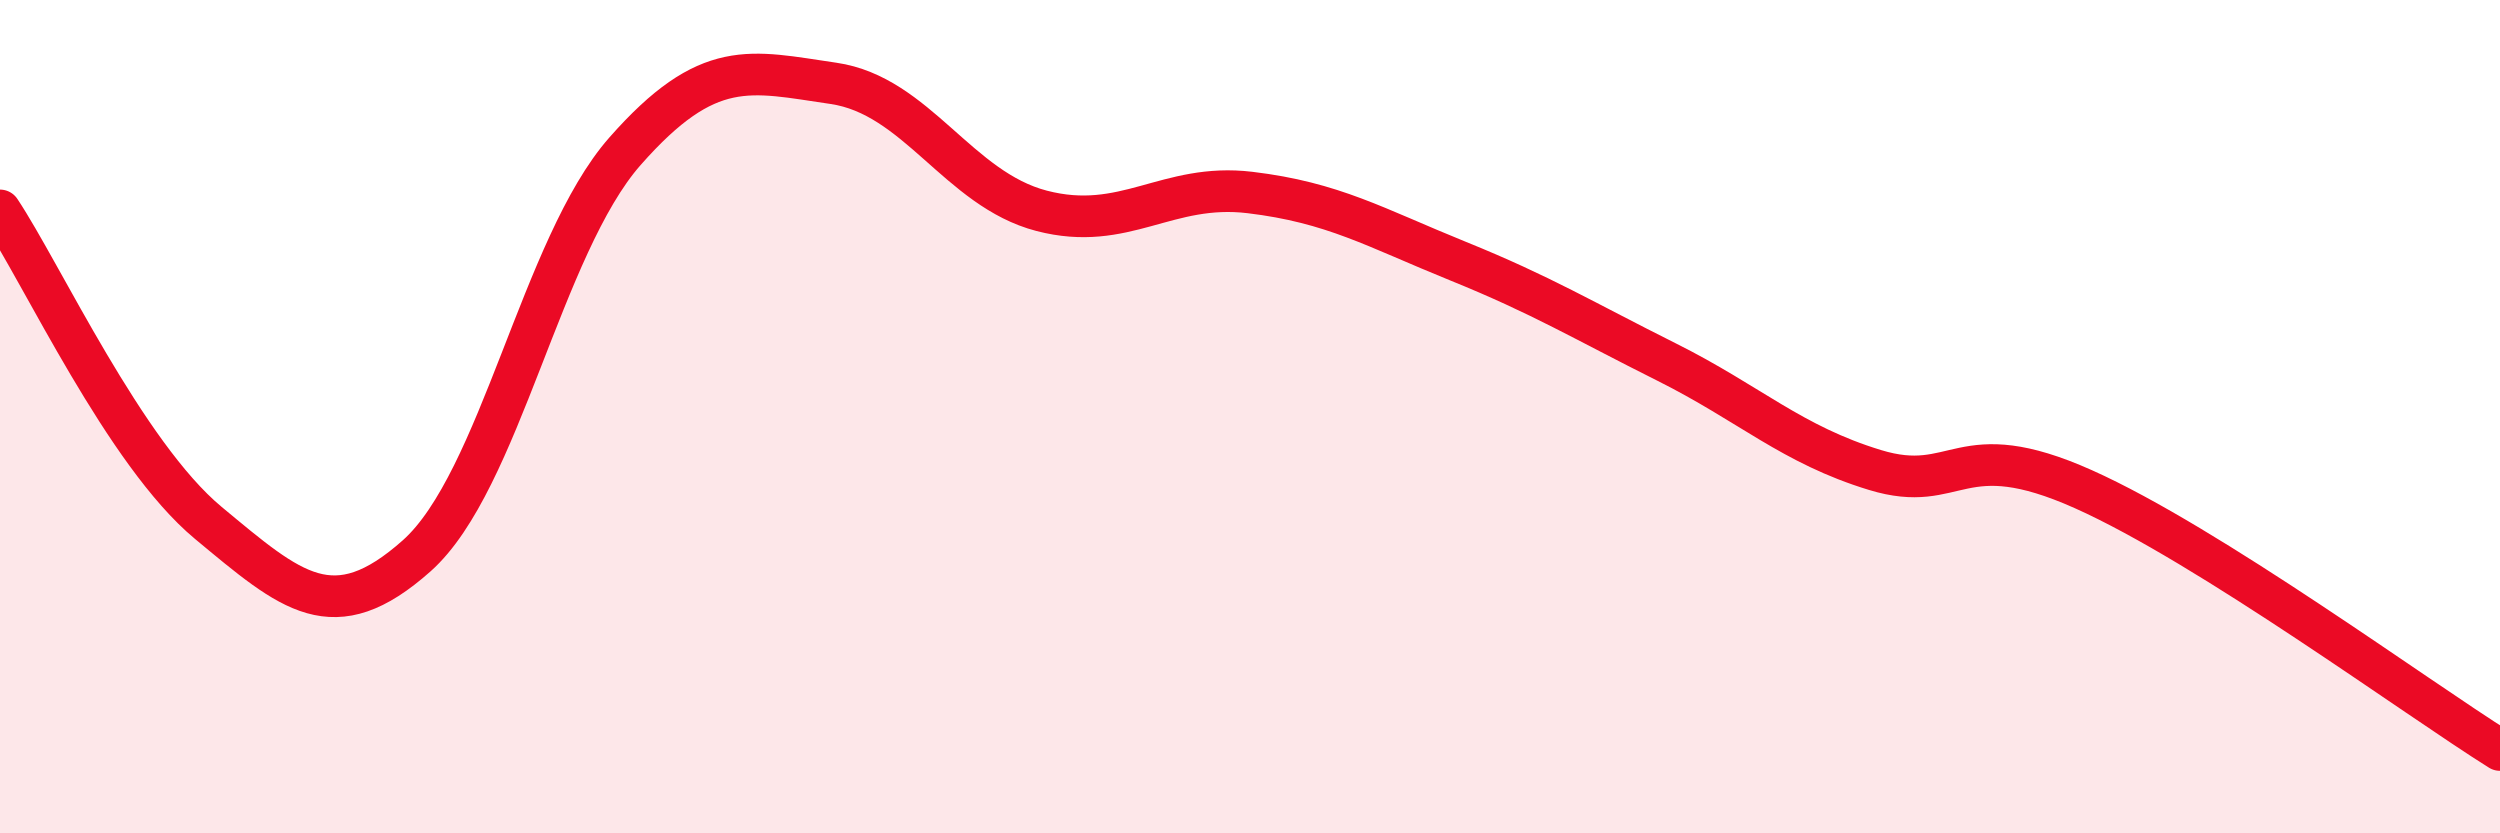
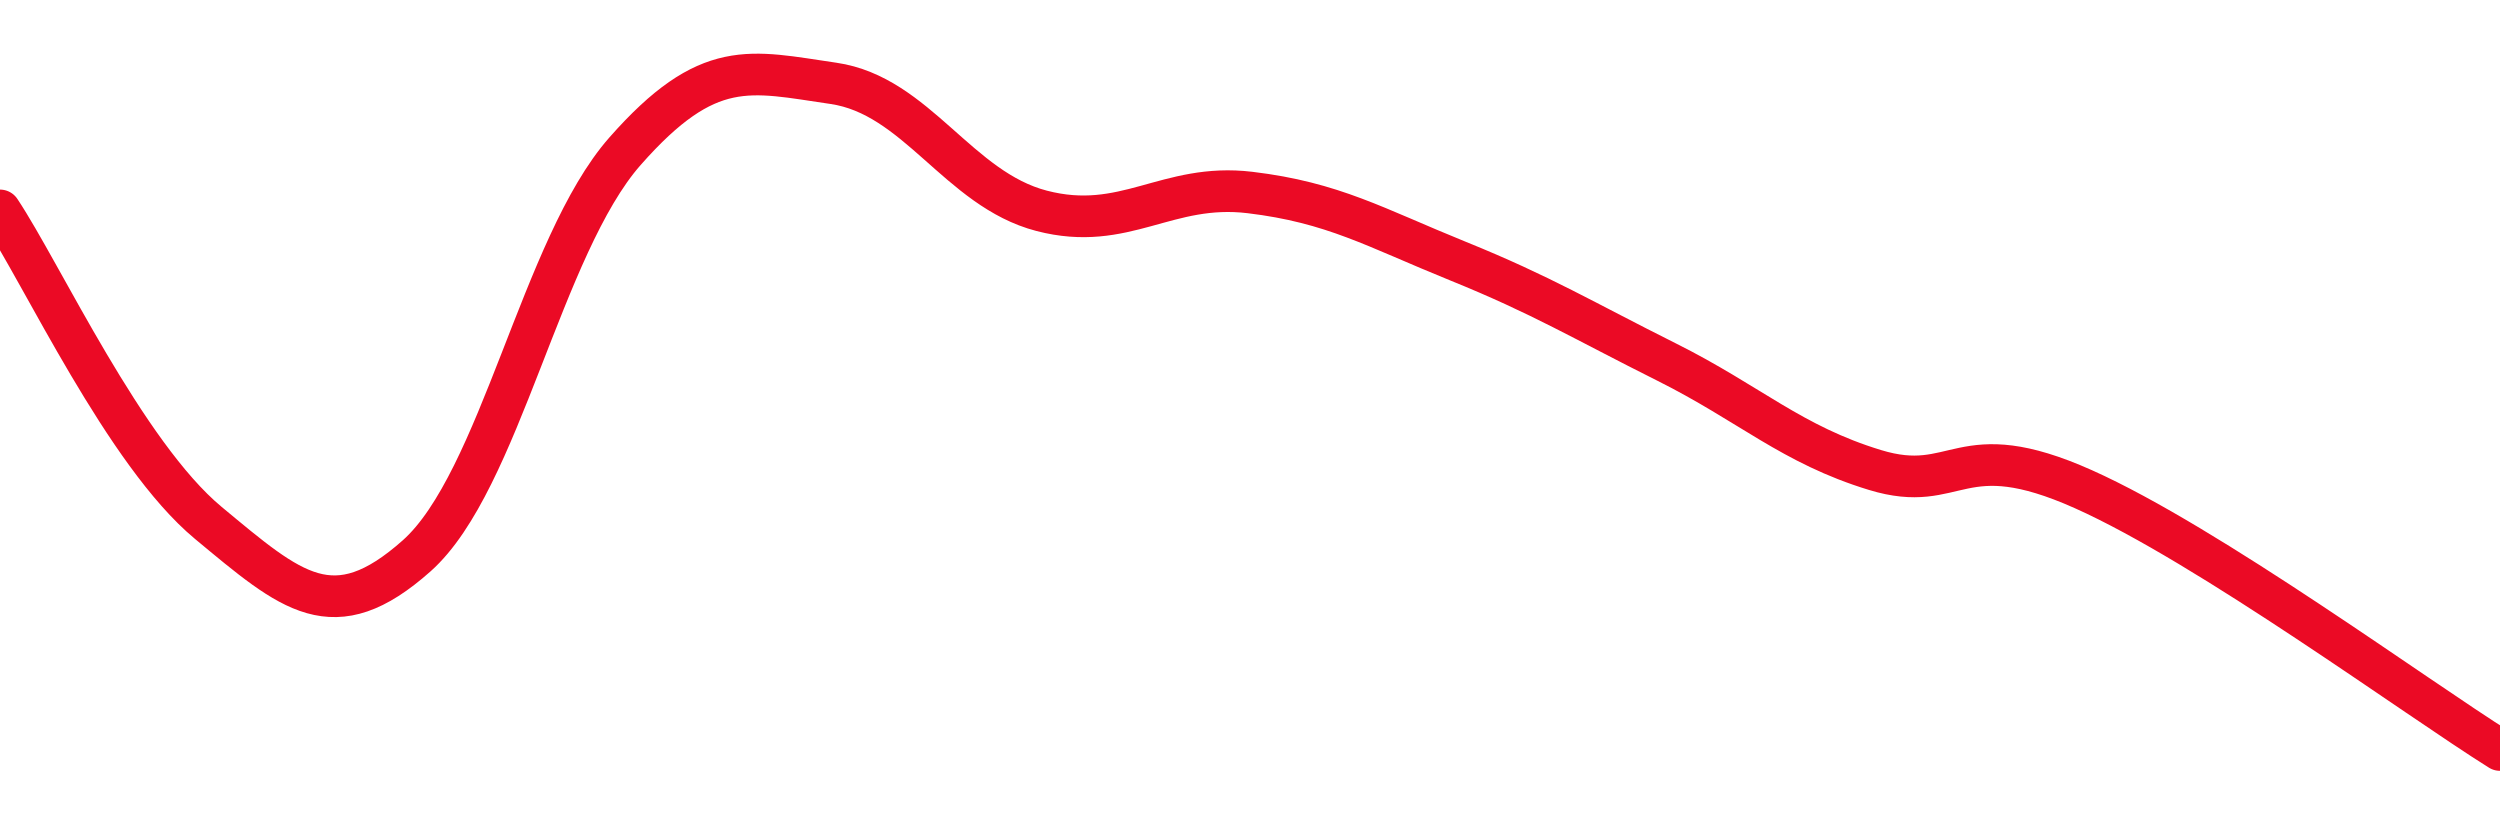
<svg xmlns="http://www.w3.org/2000/svg" width="60" height="20" viewBox="0 0 60 20">
-   <path d="M 0,5.05 C 1,6.55 3,10.89 5,12.55 C 7,14.21 8,15.12 10,13.34 C 12,11.56 13,5.9 15,3.63 C 17,1.36 18,1.71 20,2 C 22,2.29 23,4.54 25,5.06 C 27,5.58 28,4.38 30,4.62 C 32,4.86 33,5.46 35,6.27 C 37,7.08 38,7.69 40,8.69 C 42,9.69 43,10.67 45,11.28 C 47,11.89 47,10.4 50,11.74 C 53,13.08 58,16.75 60,18L60 20L0 20Z" fill="#EB0A25" opacity="0.1" stroke-linecap="round" stroke-linejoin="round" />
  <path d="M 0,5.05 C 1,6.55 3,10.89 5,12.55 C 7,14.21 8,15.12 10,13.34 C 12,11.56 13,5.9 15,3.63 C 17,1.36 18,1.71 20,2 C 22,2.29 23,4.54 25,5.06 C 27,5.58 28,4.38 30,4.62 C 32,4.86 33,5.46 35,6.27 C 37,7.08 38,7.69 40,8.69 C 42,9.69 43,10.67 45,11.28 C 47,11.89 47,10.4 50,11.74 C 53,13.08 58,16.75 60,18" stroke="#EB0A25" stroke-width="1" fill="none" stroke-linecap="round" stroke-linejoin="round" />
</svg>